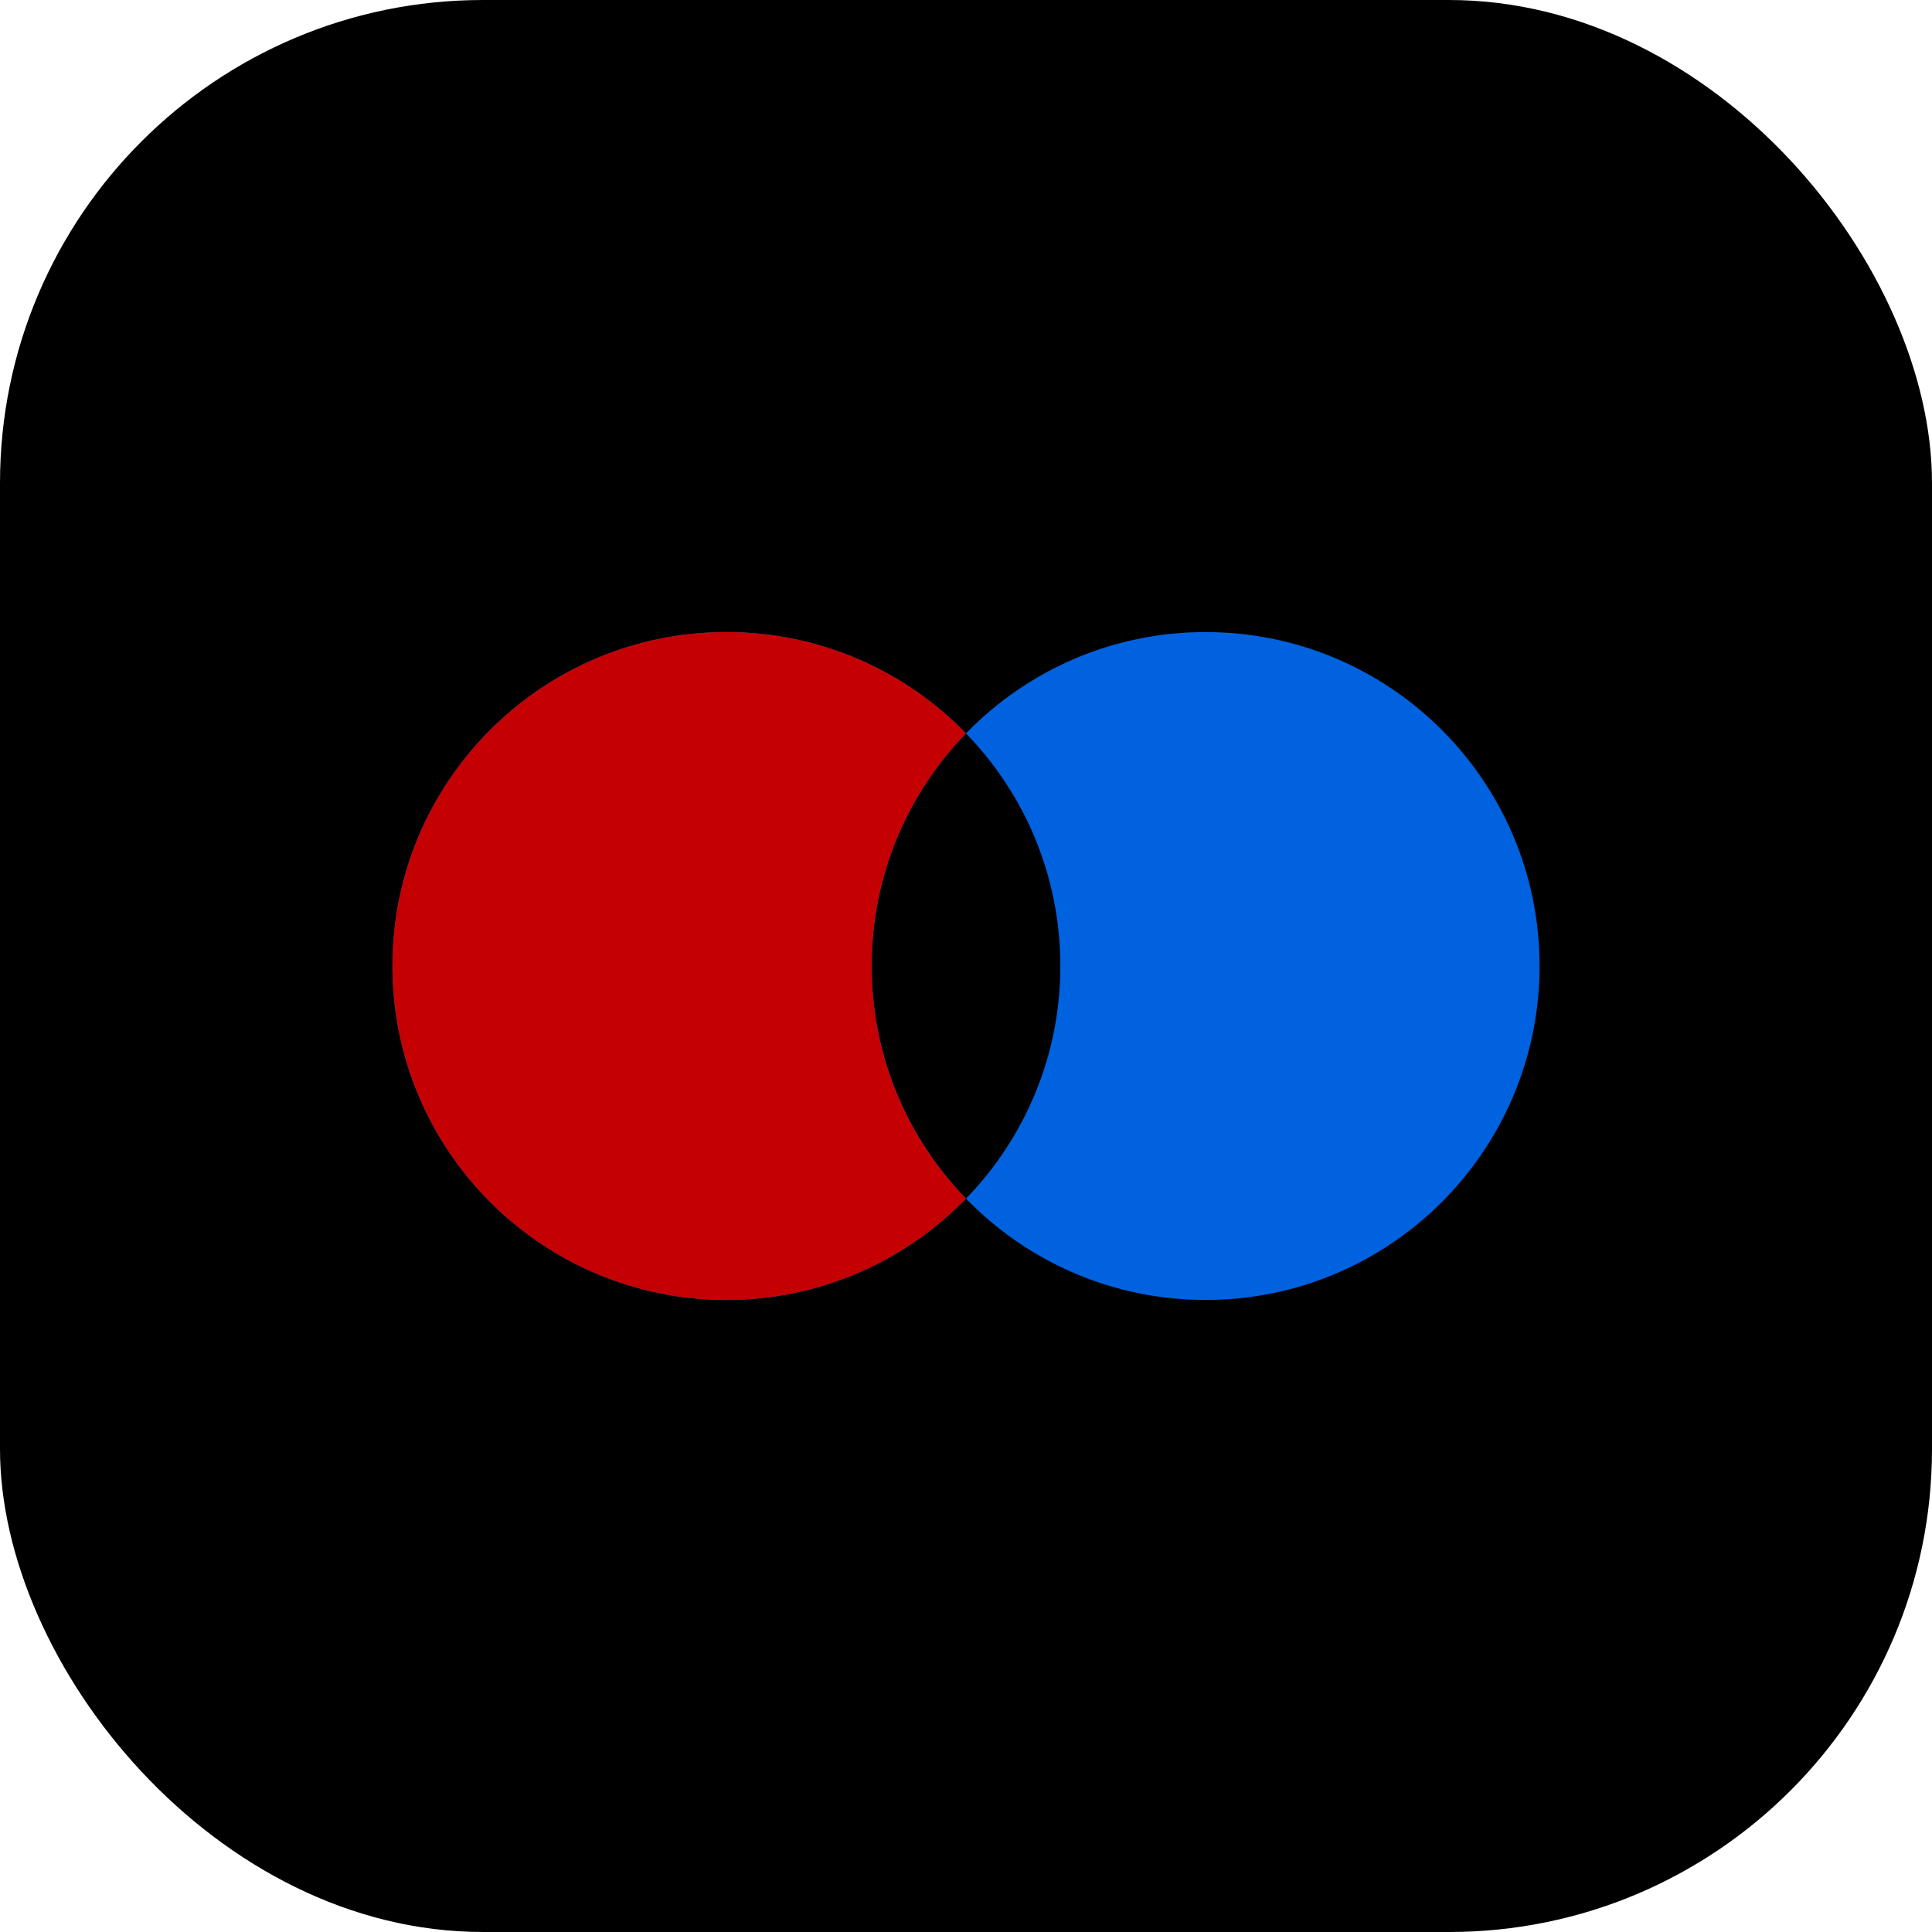
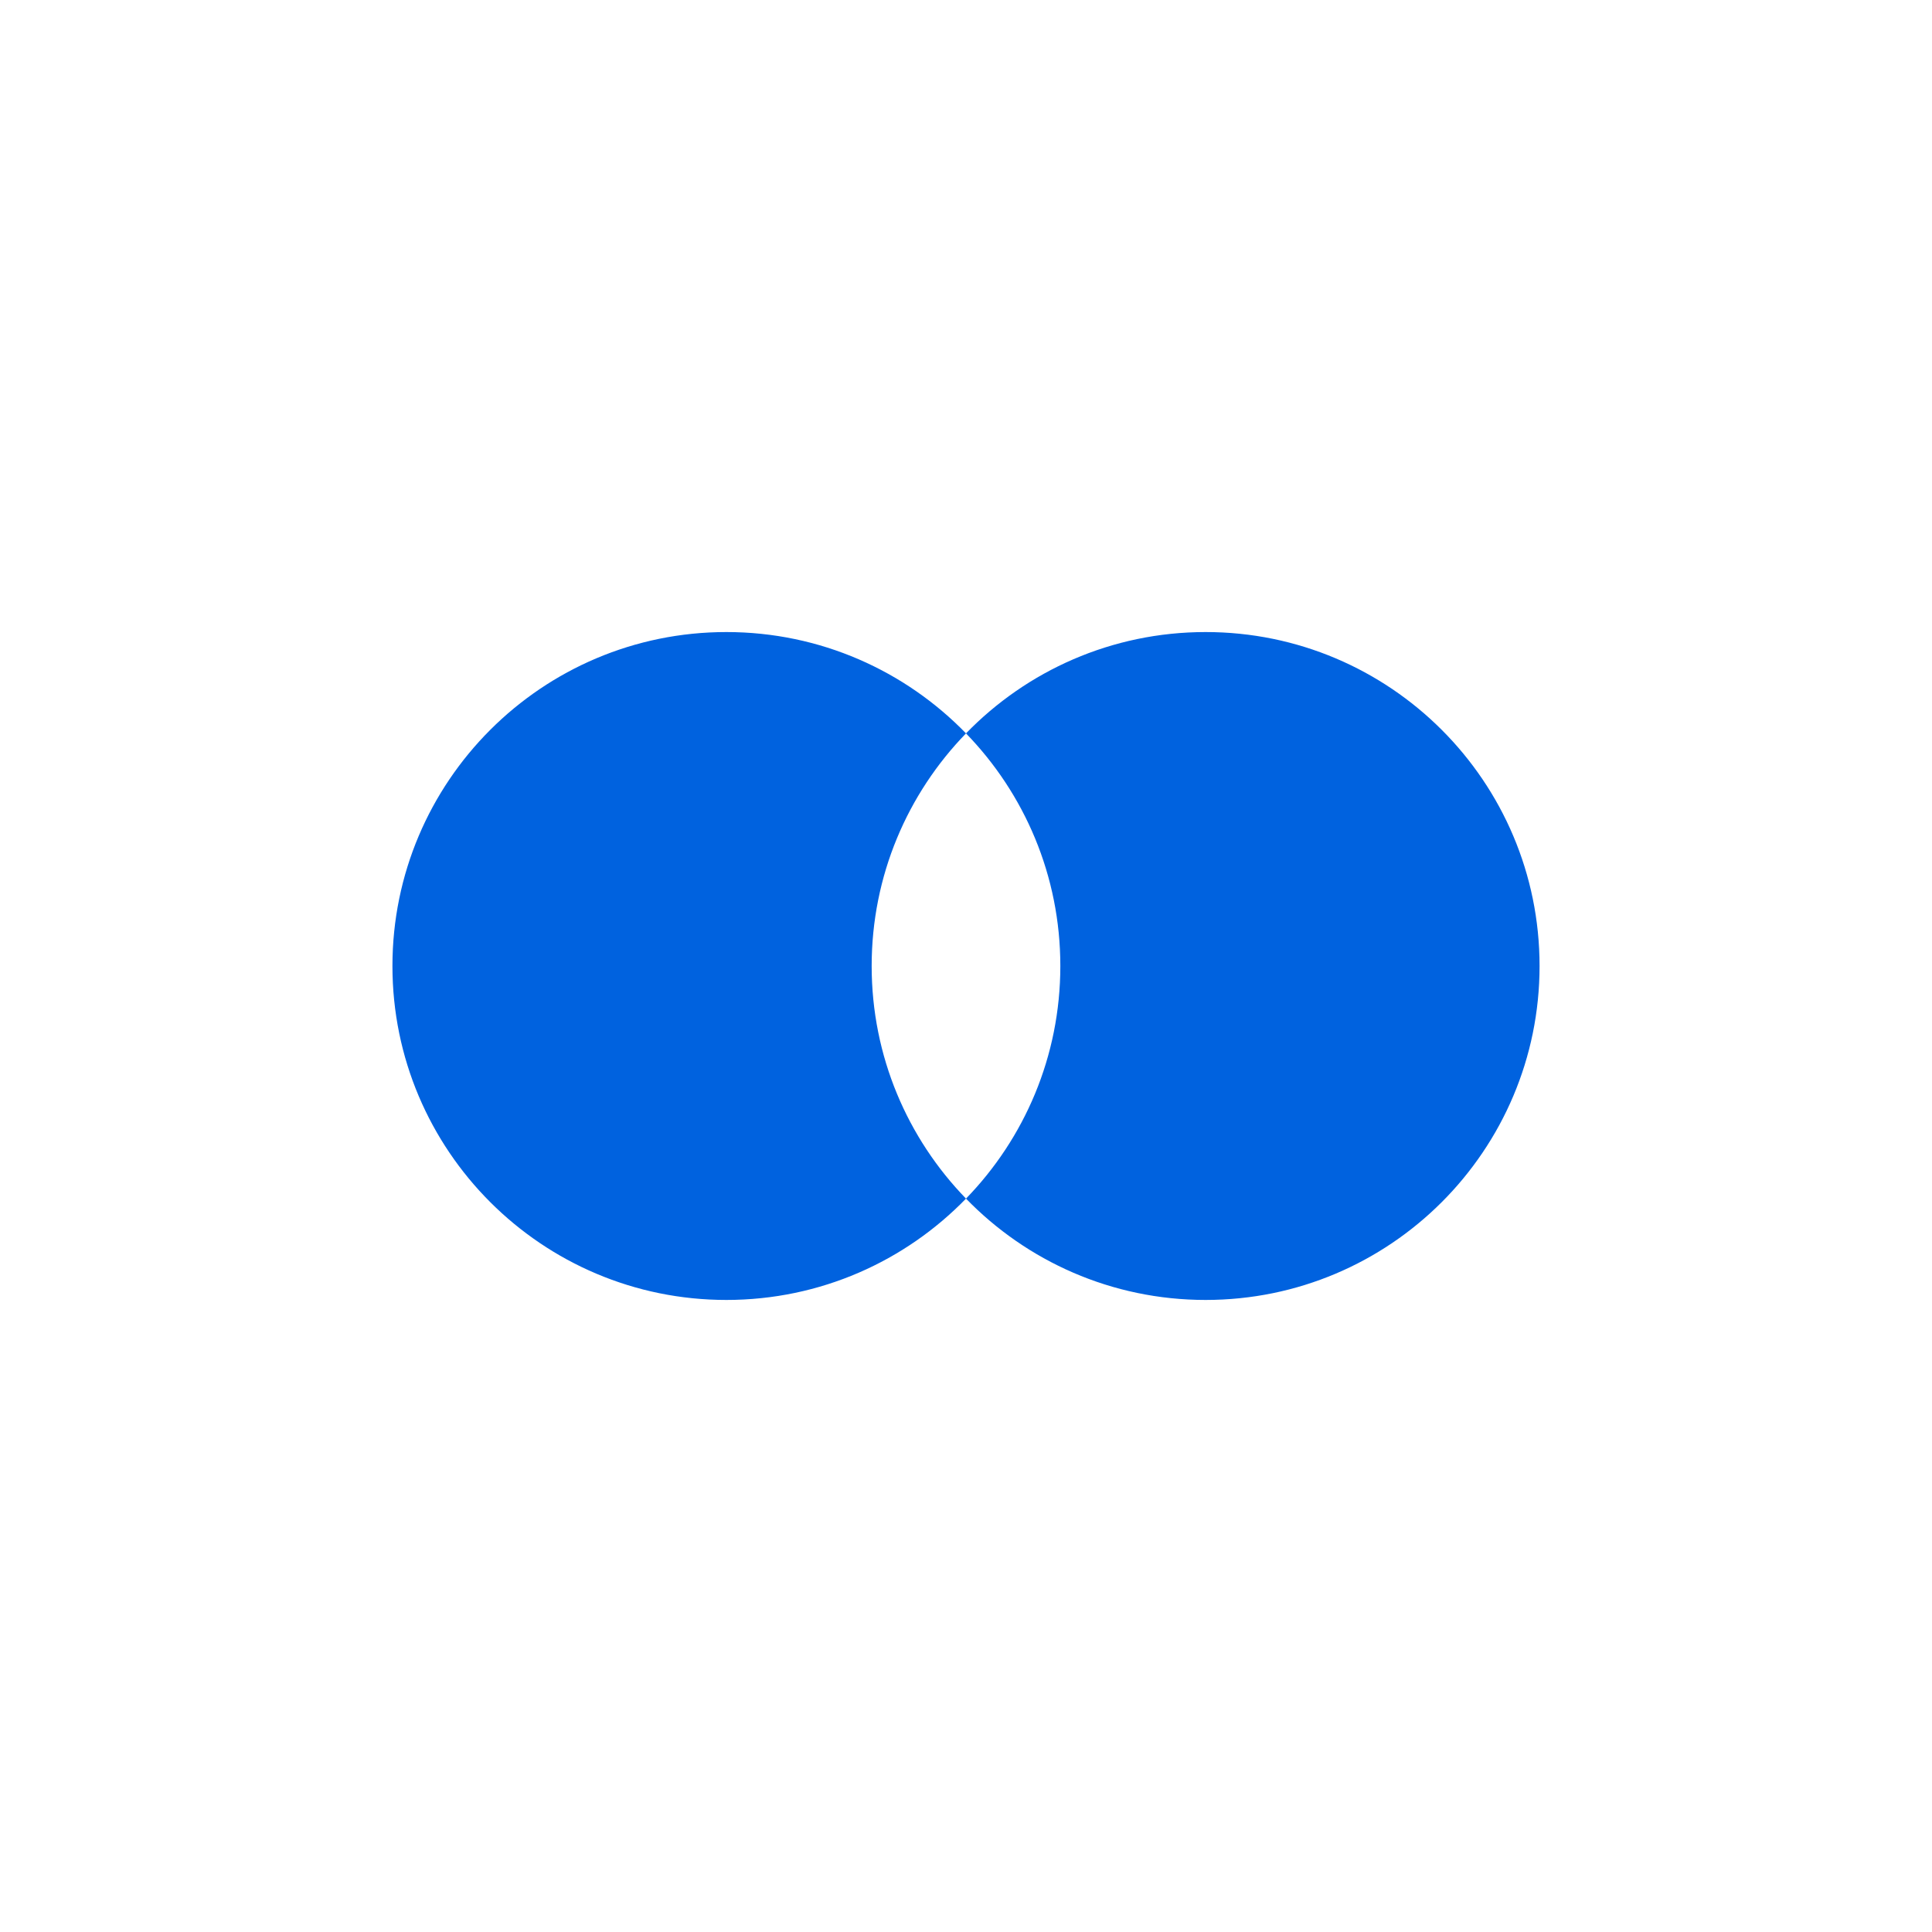
<svg xmlns="http://www.w3.org/2000/svg" width="1024" height="1024" viewBox="0 0 1024 1024" fill="none">
  <g clip-path="url(#clip0_877_217)">
-     <rect width="1024" height="1024" rx="256" fill="black" />
    <path fill-rule="evenodd" clip-rule="evenodd" d="M512 635.288C542.946 603.416 562 559.933 562 512C562 464.067 542.946 420.584 512 388.712C544.165 355.584 589.179 335 639 335C736.754 335 816 414.246 816 512C816 609.754 736.754 689 639 689C589.179 689 544.165 668.416 512 635.288ZM512 635.288C479.835 668.416 434.821 689 385 689C287.246 689 208 609.754 208 512C208 414.246 287.246 335 385 335C434.821 335 479.835 355.584 512 388.712C481.054 420.584 462 464.067 462 512C462 559.933 481.054 603.416 512 635.288Z" fill="#0062DF" />
-     <path fill-rule="evenodd" clip-rule="evenodd" d="M512 388.712C479.835 355.584 434.821 335 385 335C287.246 335 208 414.246 208 512C208 609.754 287.246 689 385 689C434.821 689 479.835 668.416 512 635.288C481.054 603.416 462 559.933 462 512C462 464.067 481.054 420.584 512 388.712Z" fill="#C50002" />
  </g>
  <defs>
    <clipPath id="clip0_877_217">
      <rect width="1024" height="1024" fill="white" />
    </clipPath>
  </defs>
</svg>